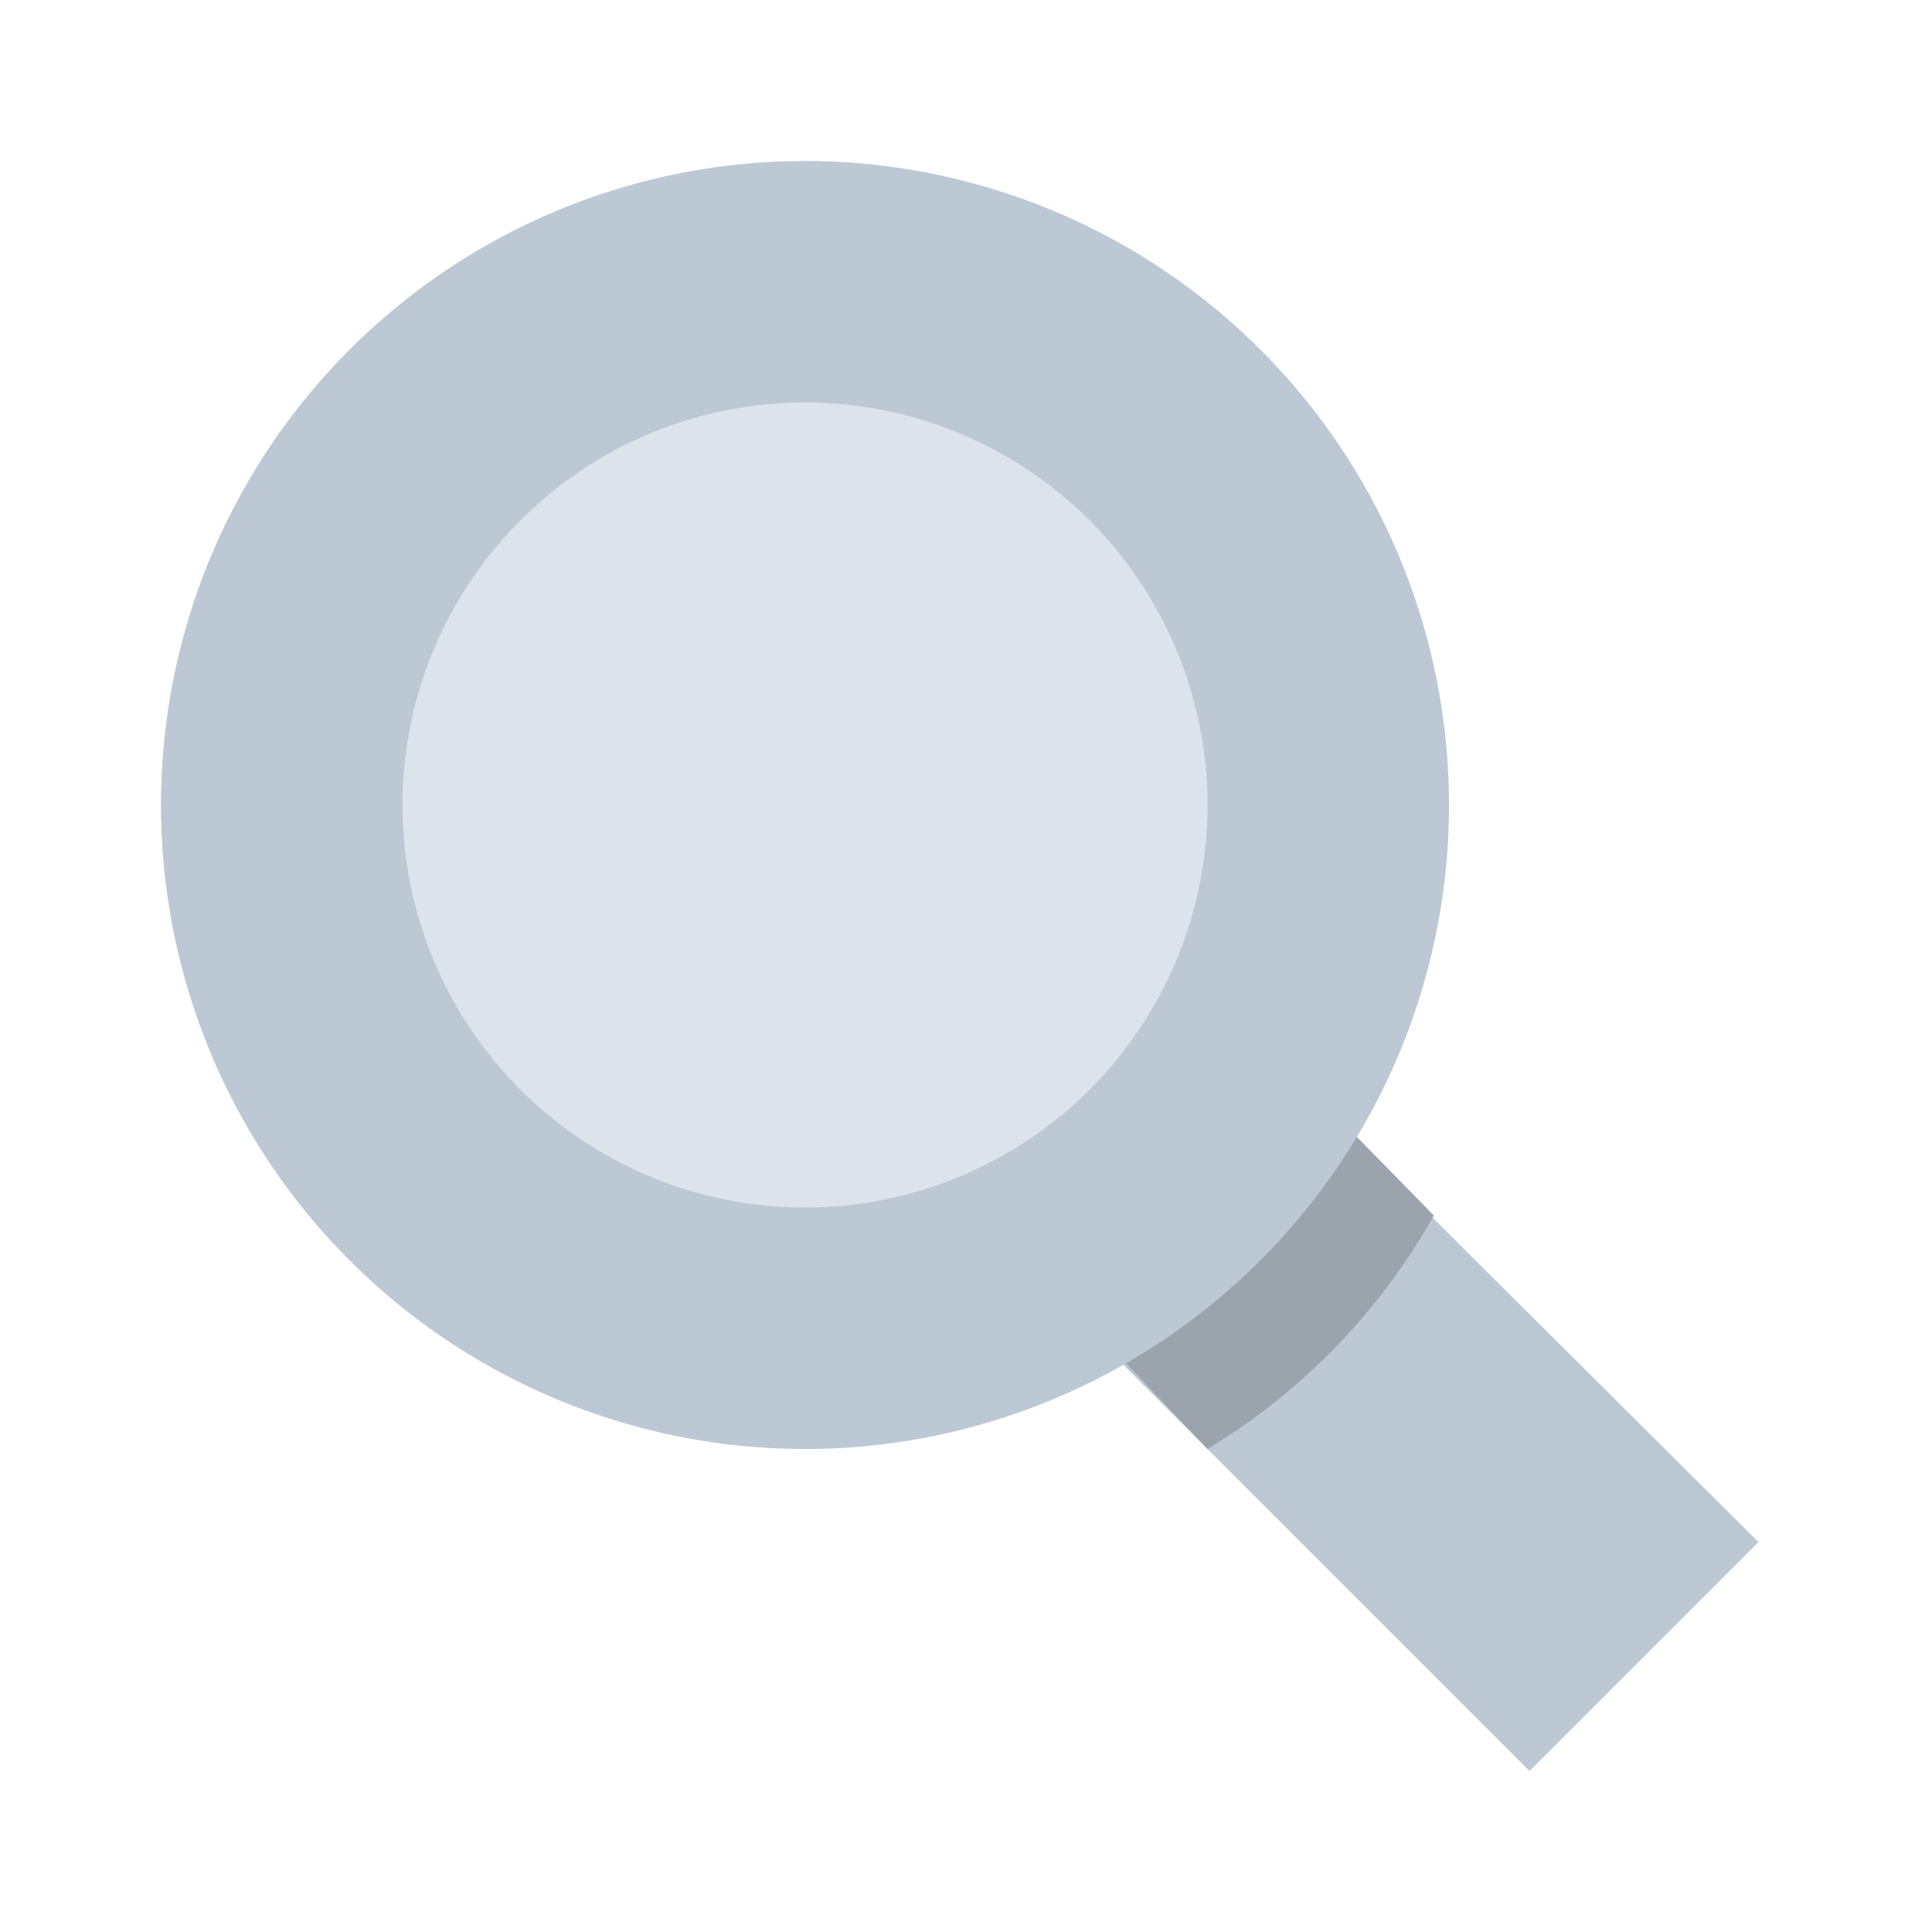
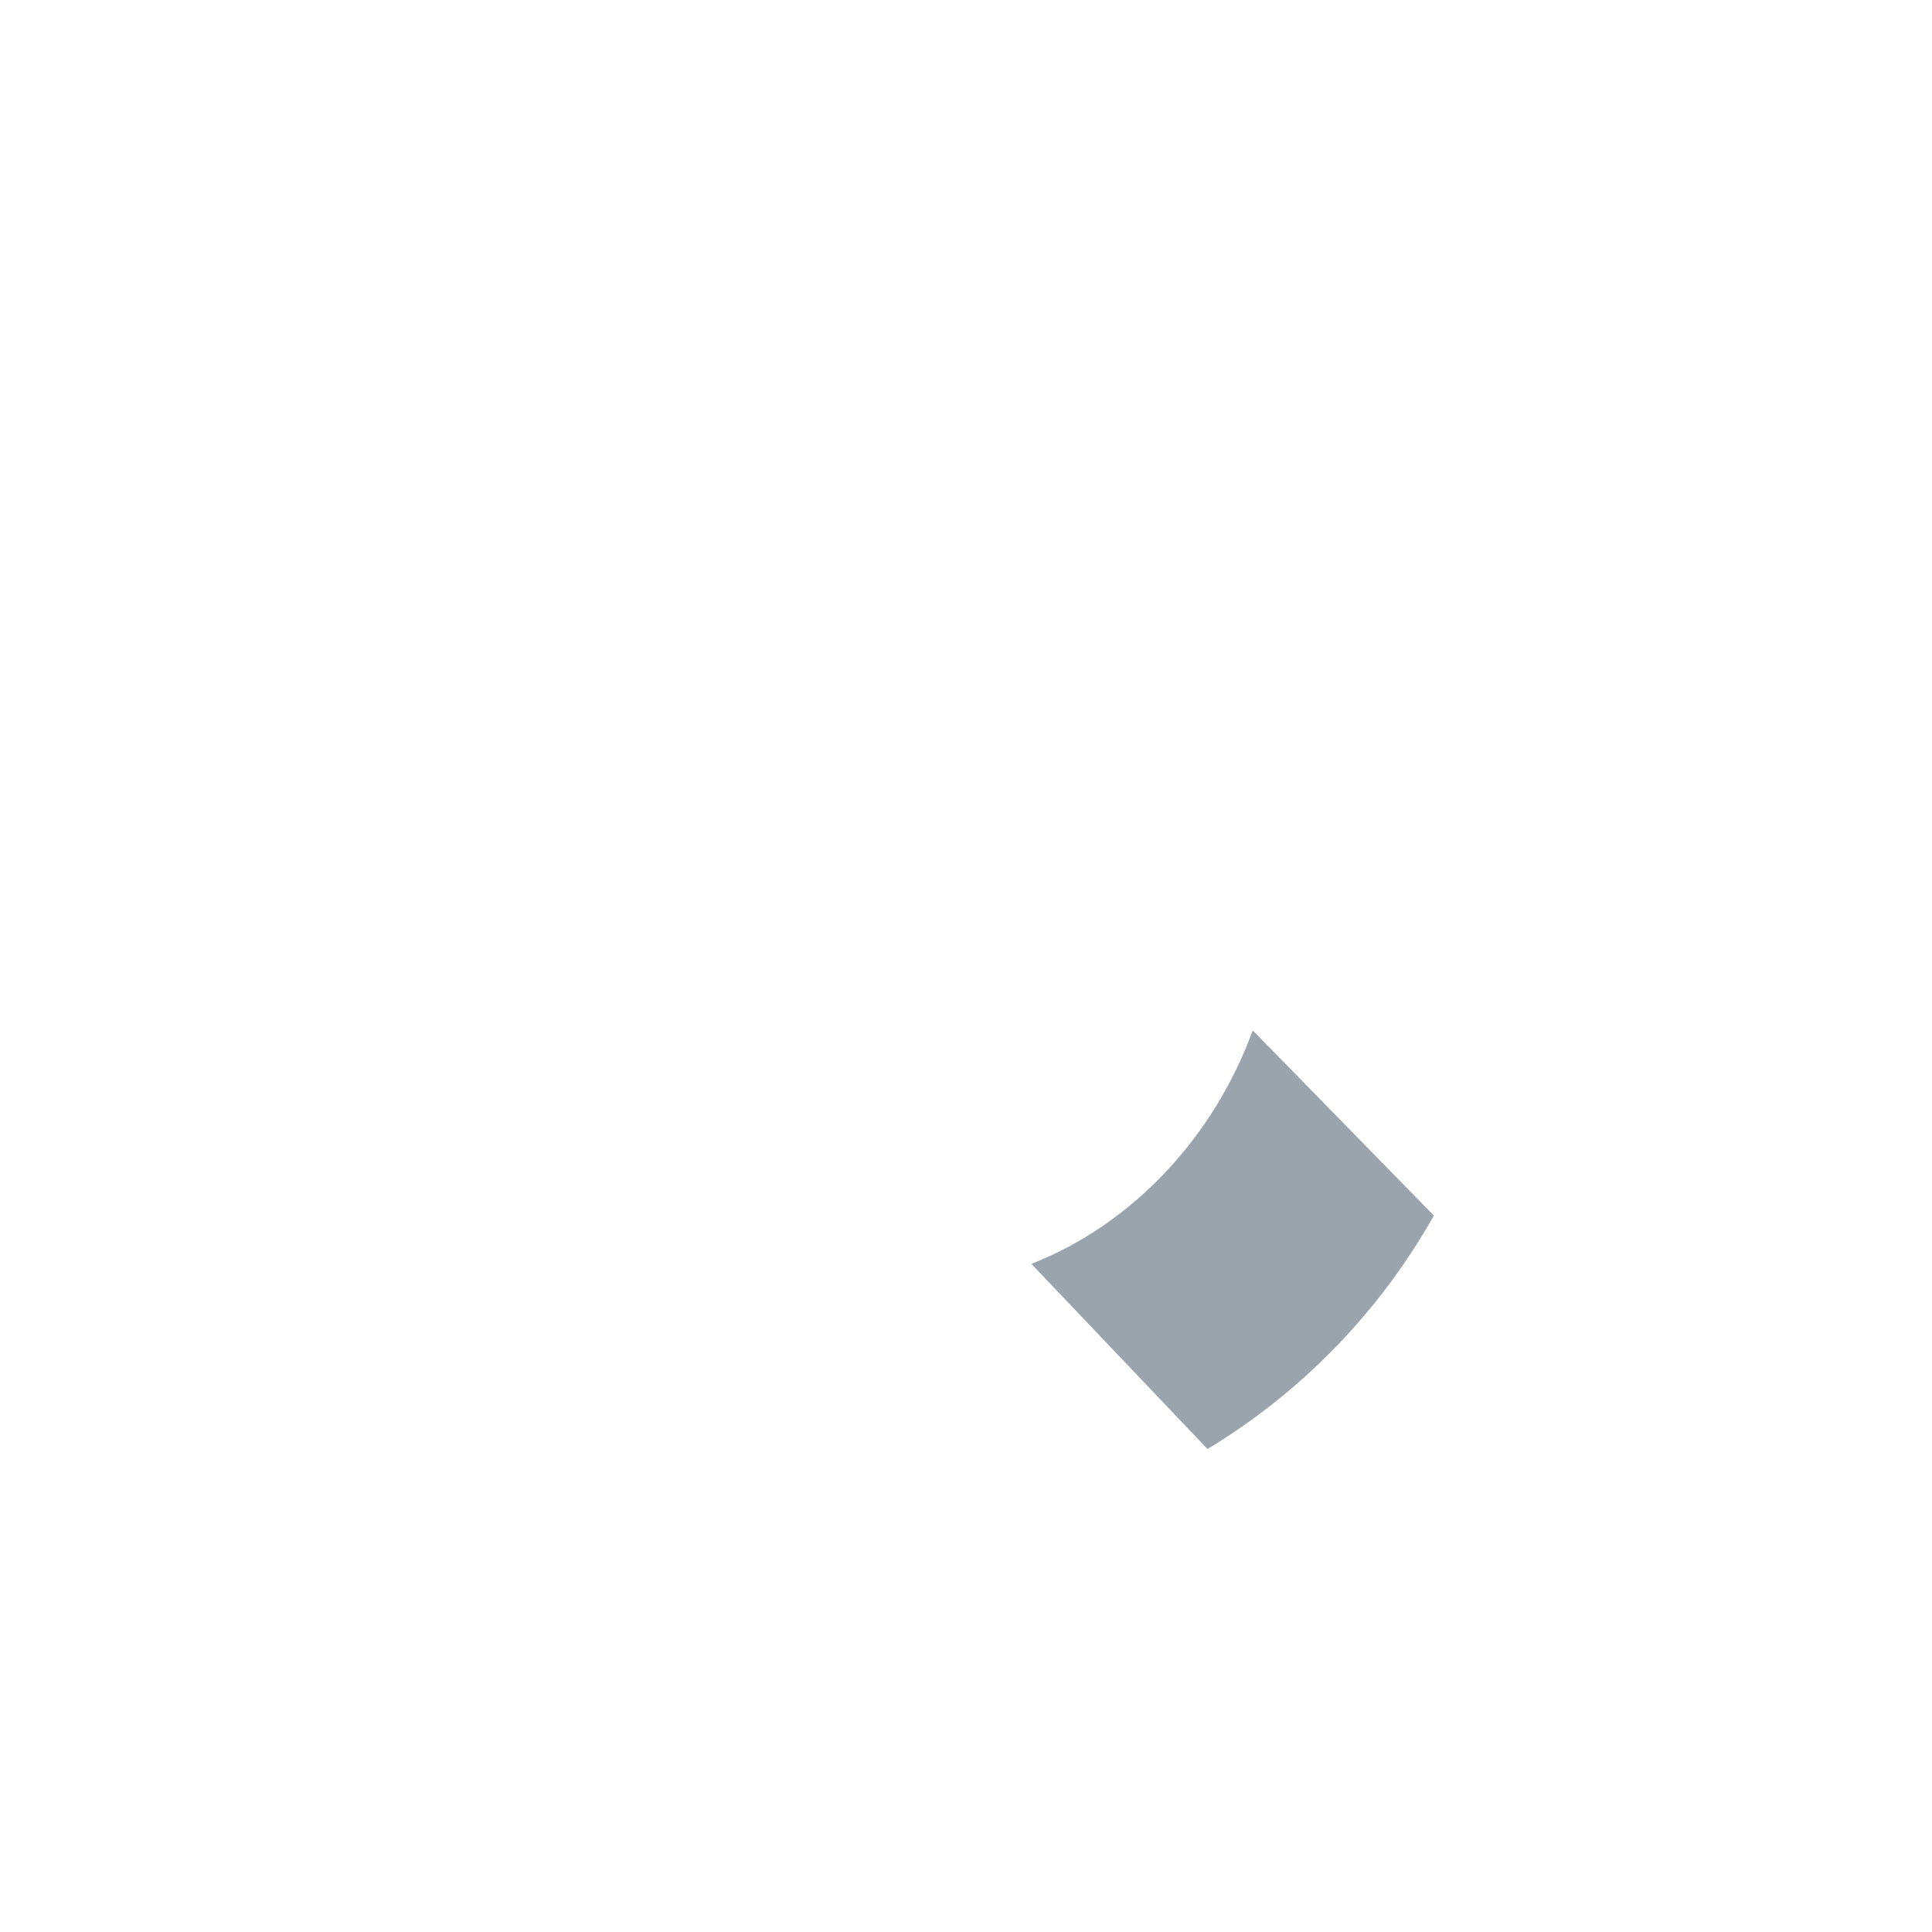
<svg xmlns="http://www.w3.org/2000/svg" viewBox="0 0 24 24">
-   <path d="m14.938 12.281-2.844 2.813L19 22l2.844-2.844-6.906-6.875z" fill="#bdc8d5" class="fill-95a5a6" />
  <path d="M15.562 12.8c-.473 1.3-1.472 2.4-2.75 2.9L15 18c1.16-.7 2.137-1.7 2.812-2.9l-2.25-2.3z" fill="#9ba3ad" class="fill-7f8c8d" />
-   <path d="M18 10a8 8 0 1 1-16 0 8 8 0 1 1 16 0z" fill="#bdc8d5" class="fill-bdc3c7" />
-   <path d="M15 10a5 5 0 1 1-10 0 5 5 0 1 1 10 0z" fill="#dde3eb" class="fill-ecf0f1" />
</svg>